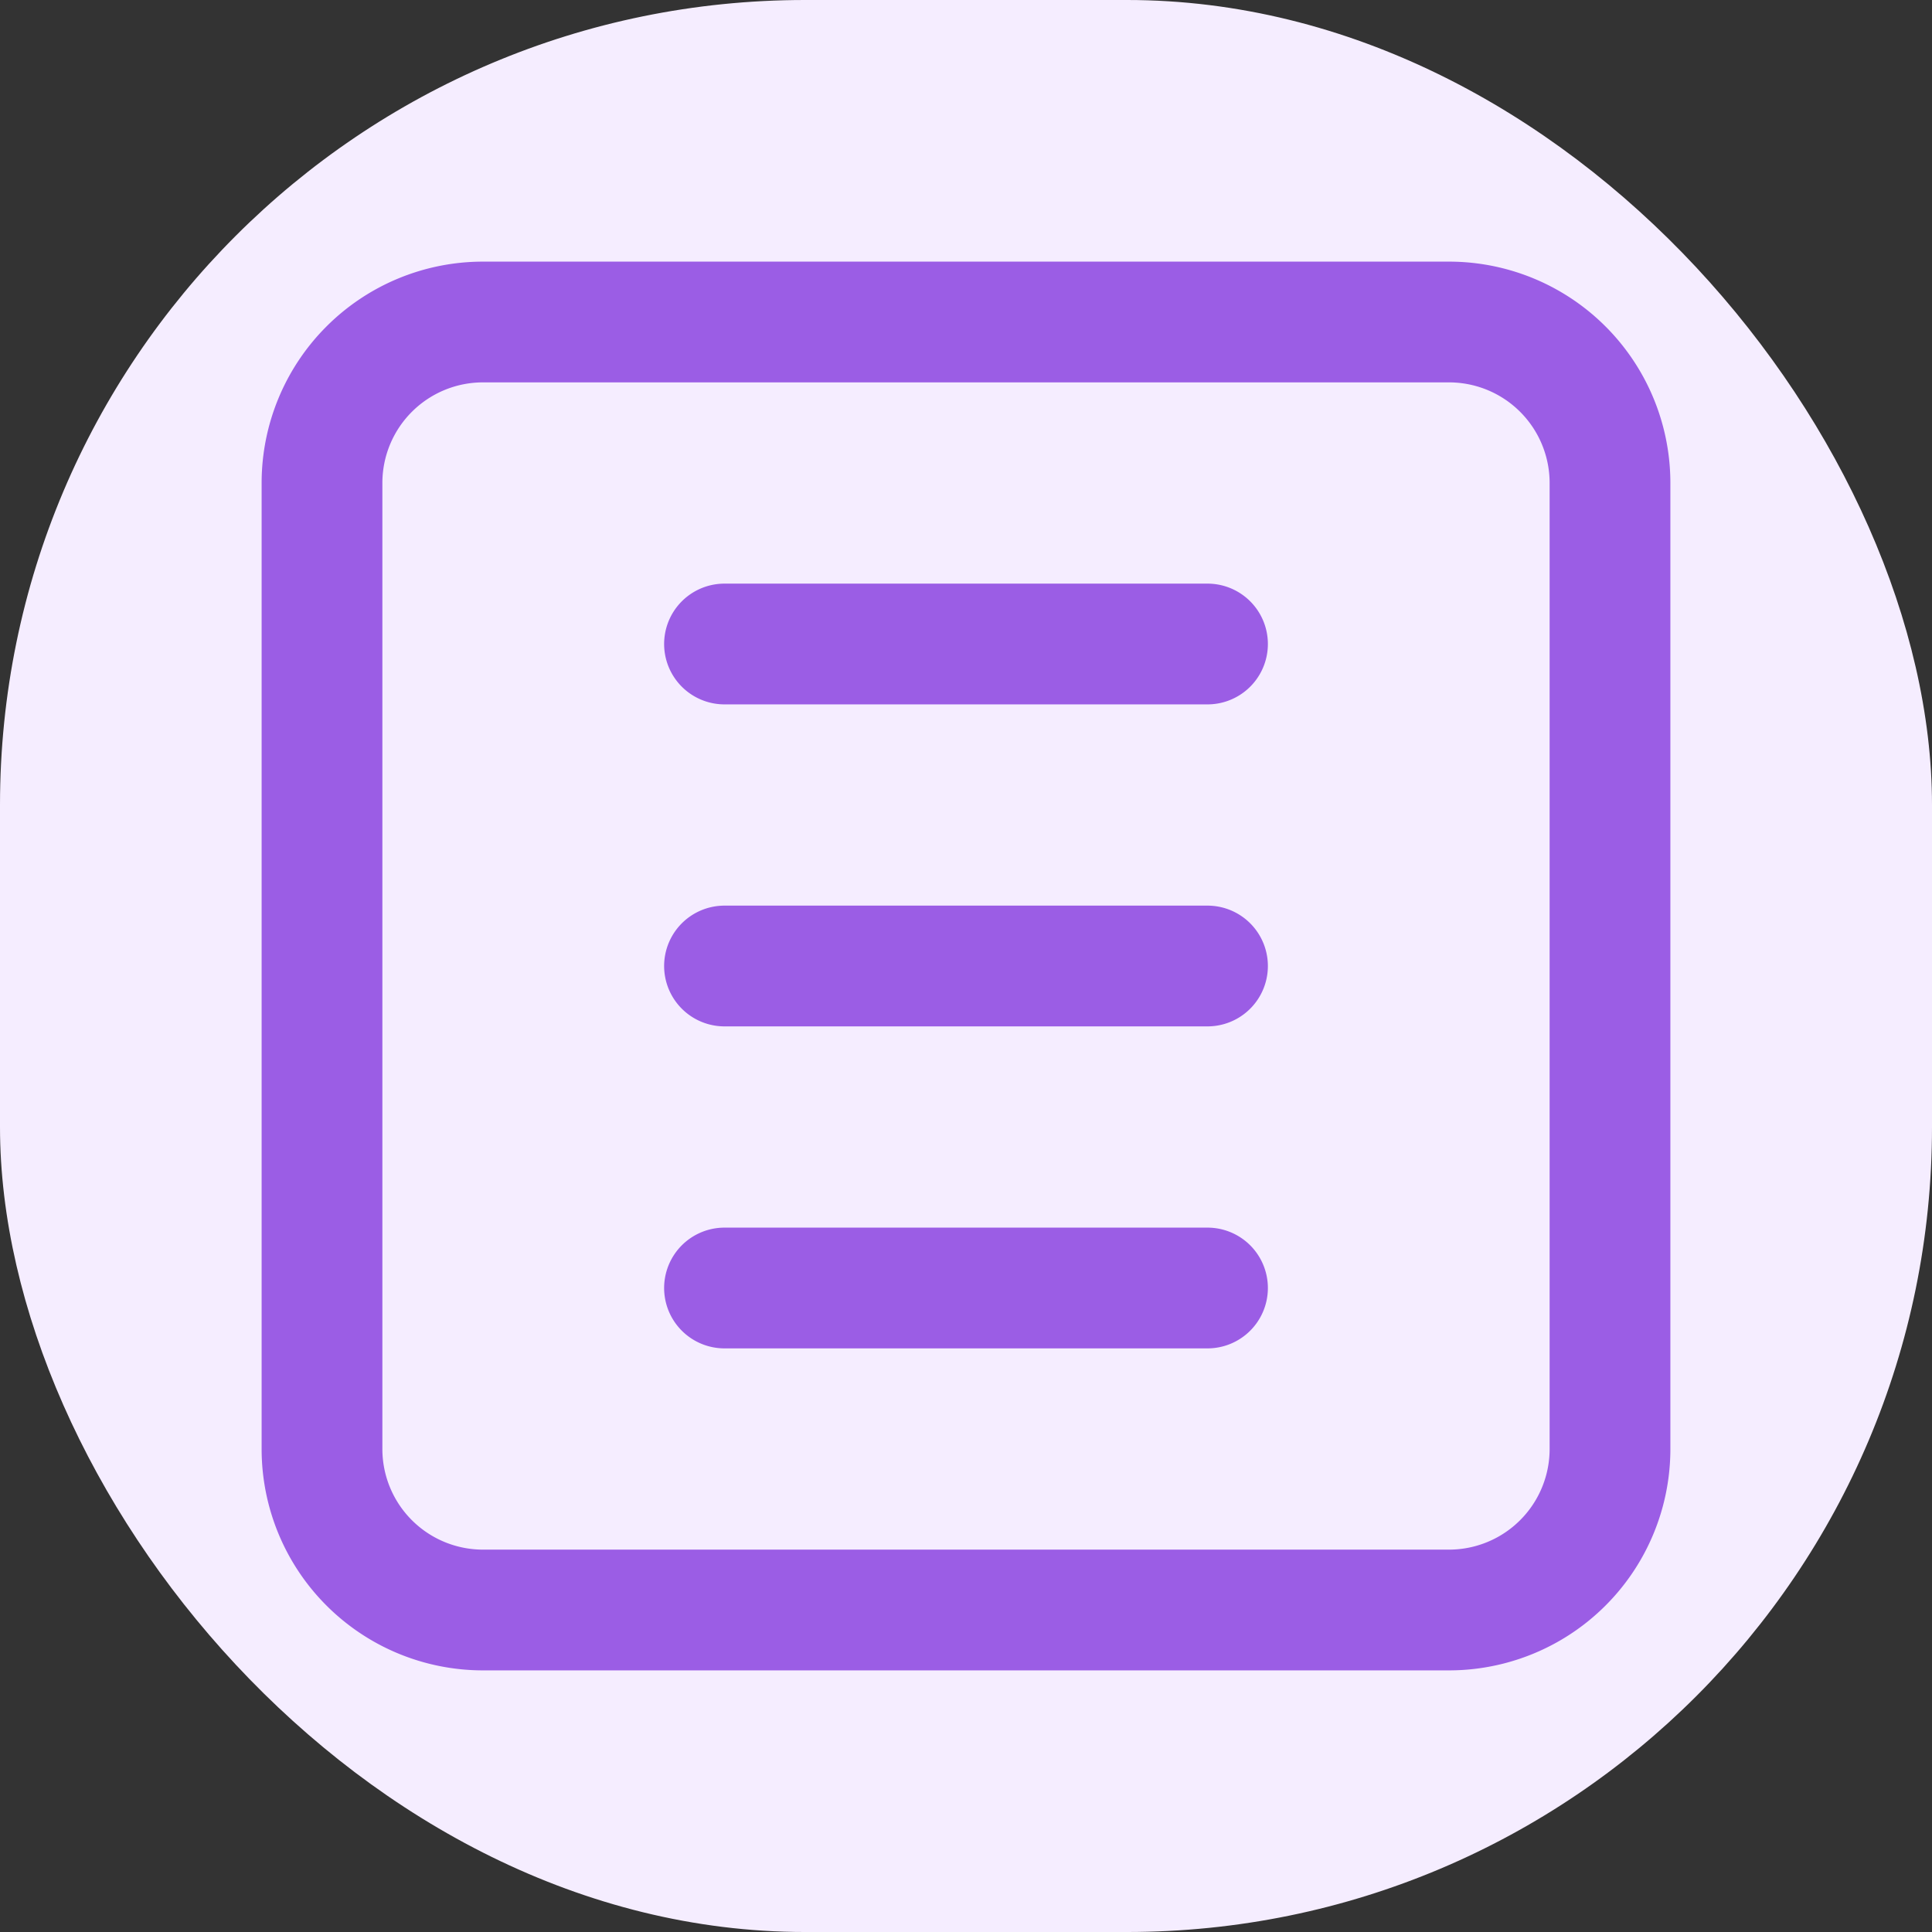
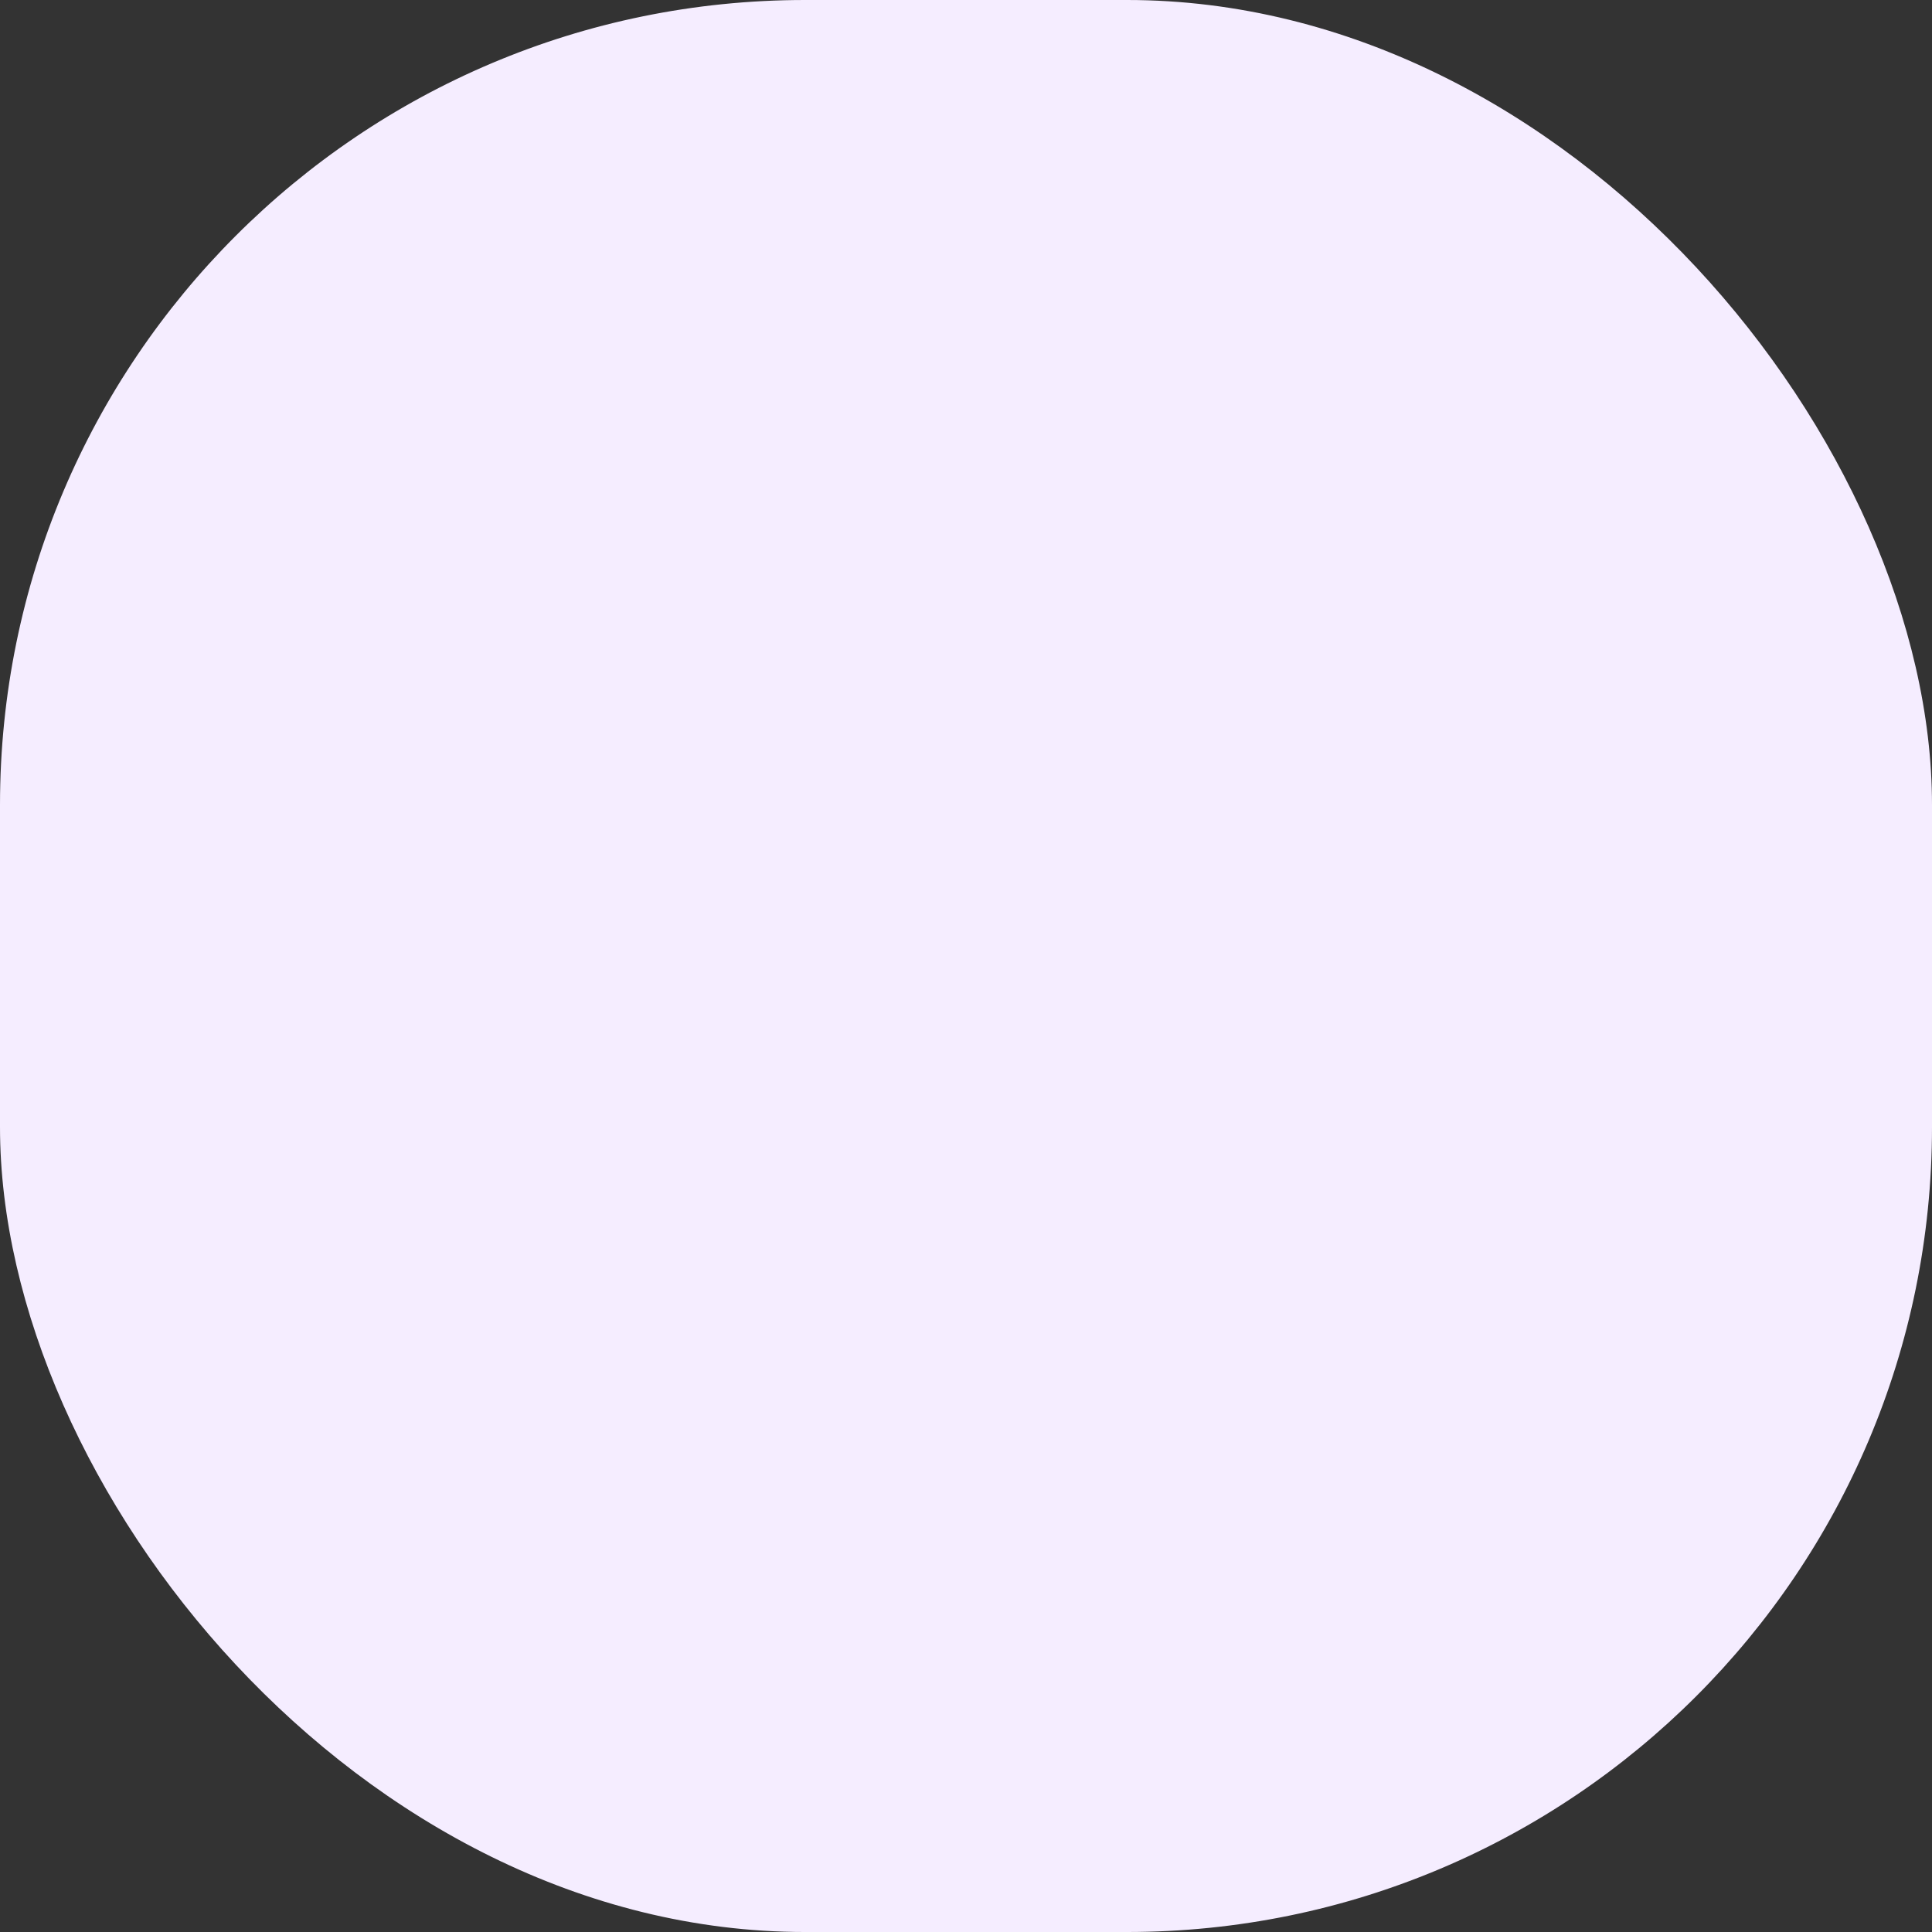
<svg xmlns="http://www.w3.org/2000/svg" width="64" height="64" viewBox="0 0 24 24" fill="none">
  <rect x="0" y="0" width="24" height="24" fill="#333333" stroke="none" />
  <rect width="24" height="24" rx="10" fill="#f5edff" />
-   <path d="M9 8h6M9 12h6M9 16h6M4 6a2 2 0 0 1 2-2h12a2 2 0 0 1 2 2v12a2 2 0 0 1-2 2H6a2 2 0 0 1-2-2V6z" stroke="#9b5de5" stroke-width="1.5" stroke-linecap="round" stroke-linejoin="round" />
</svg>